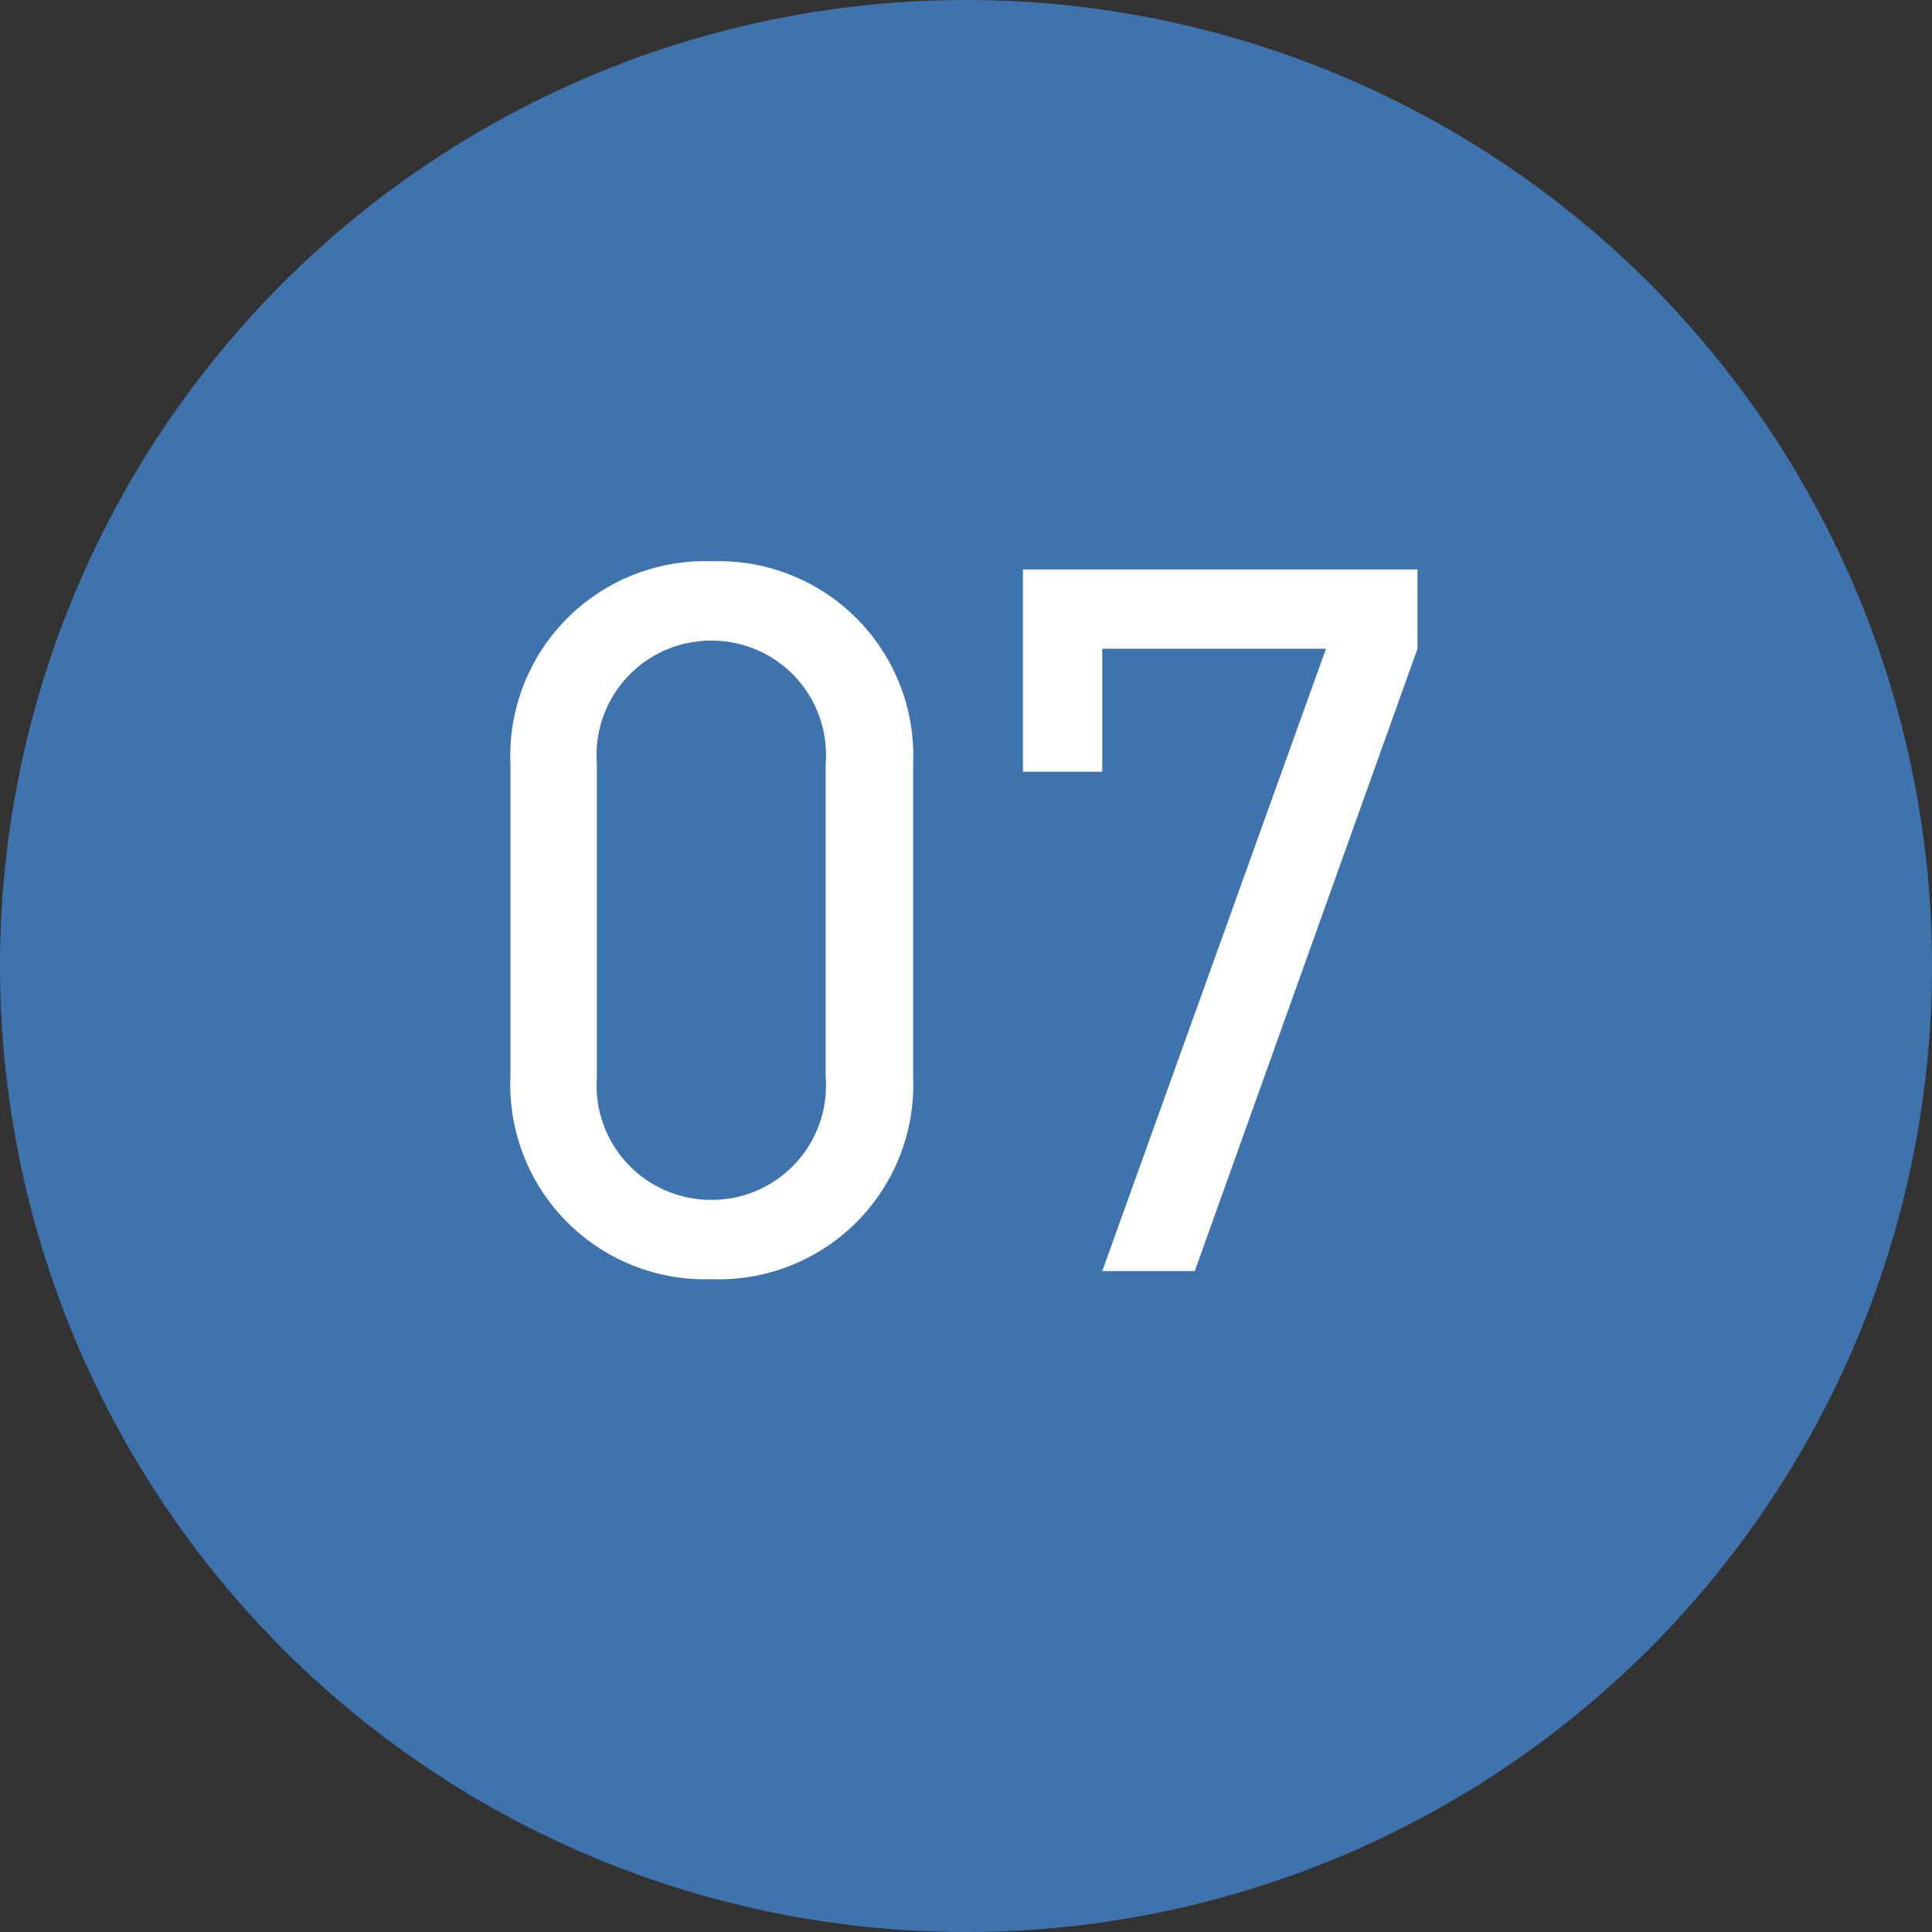
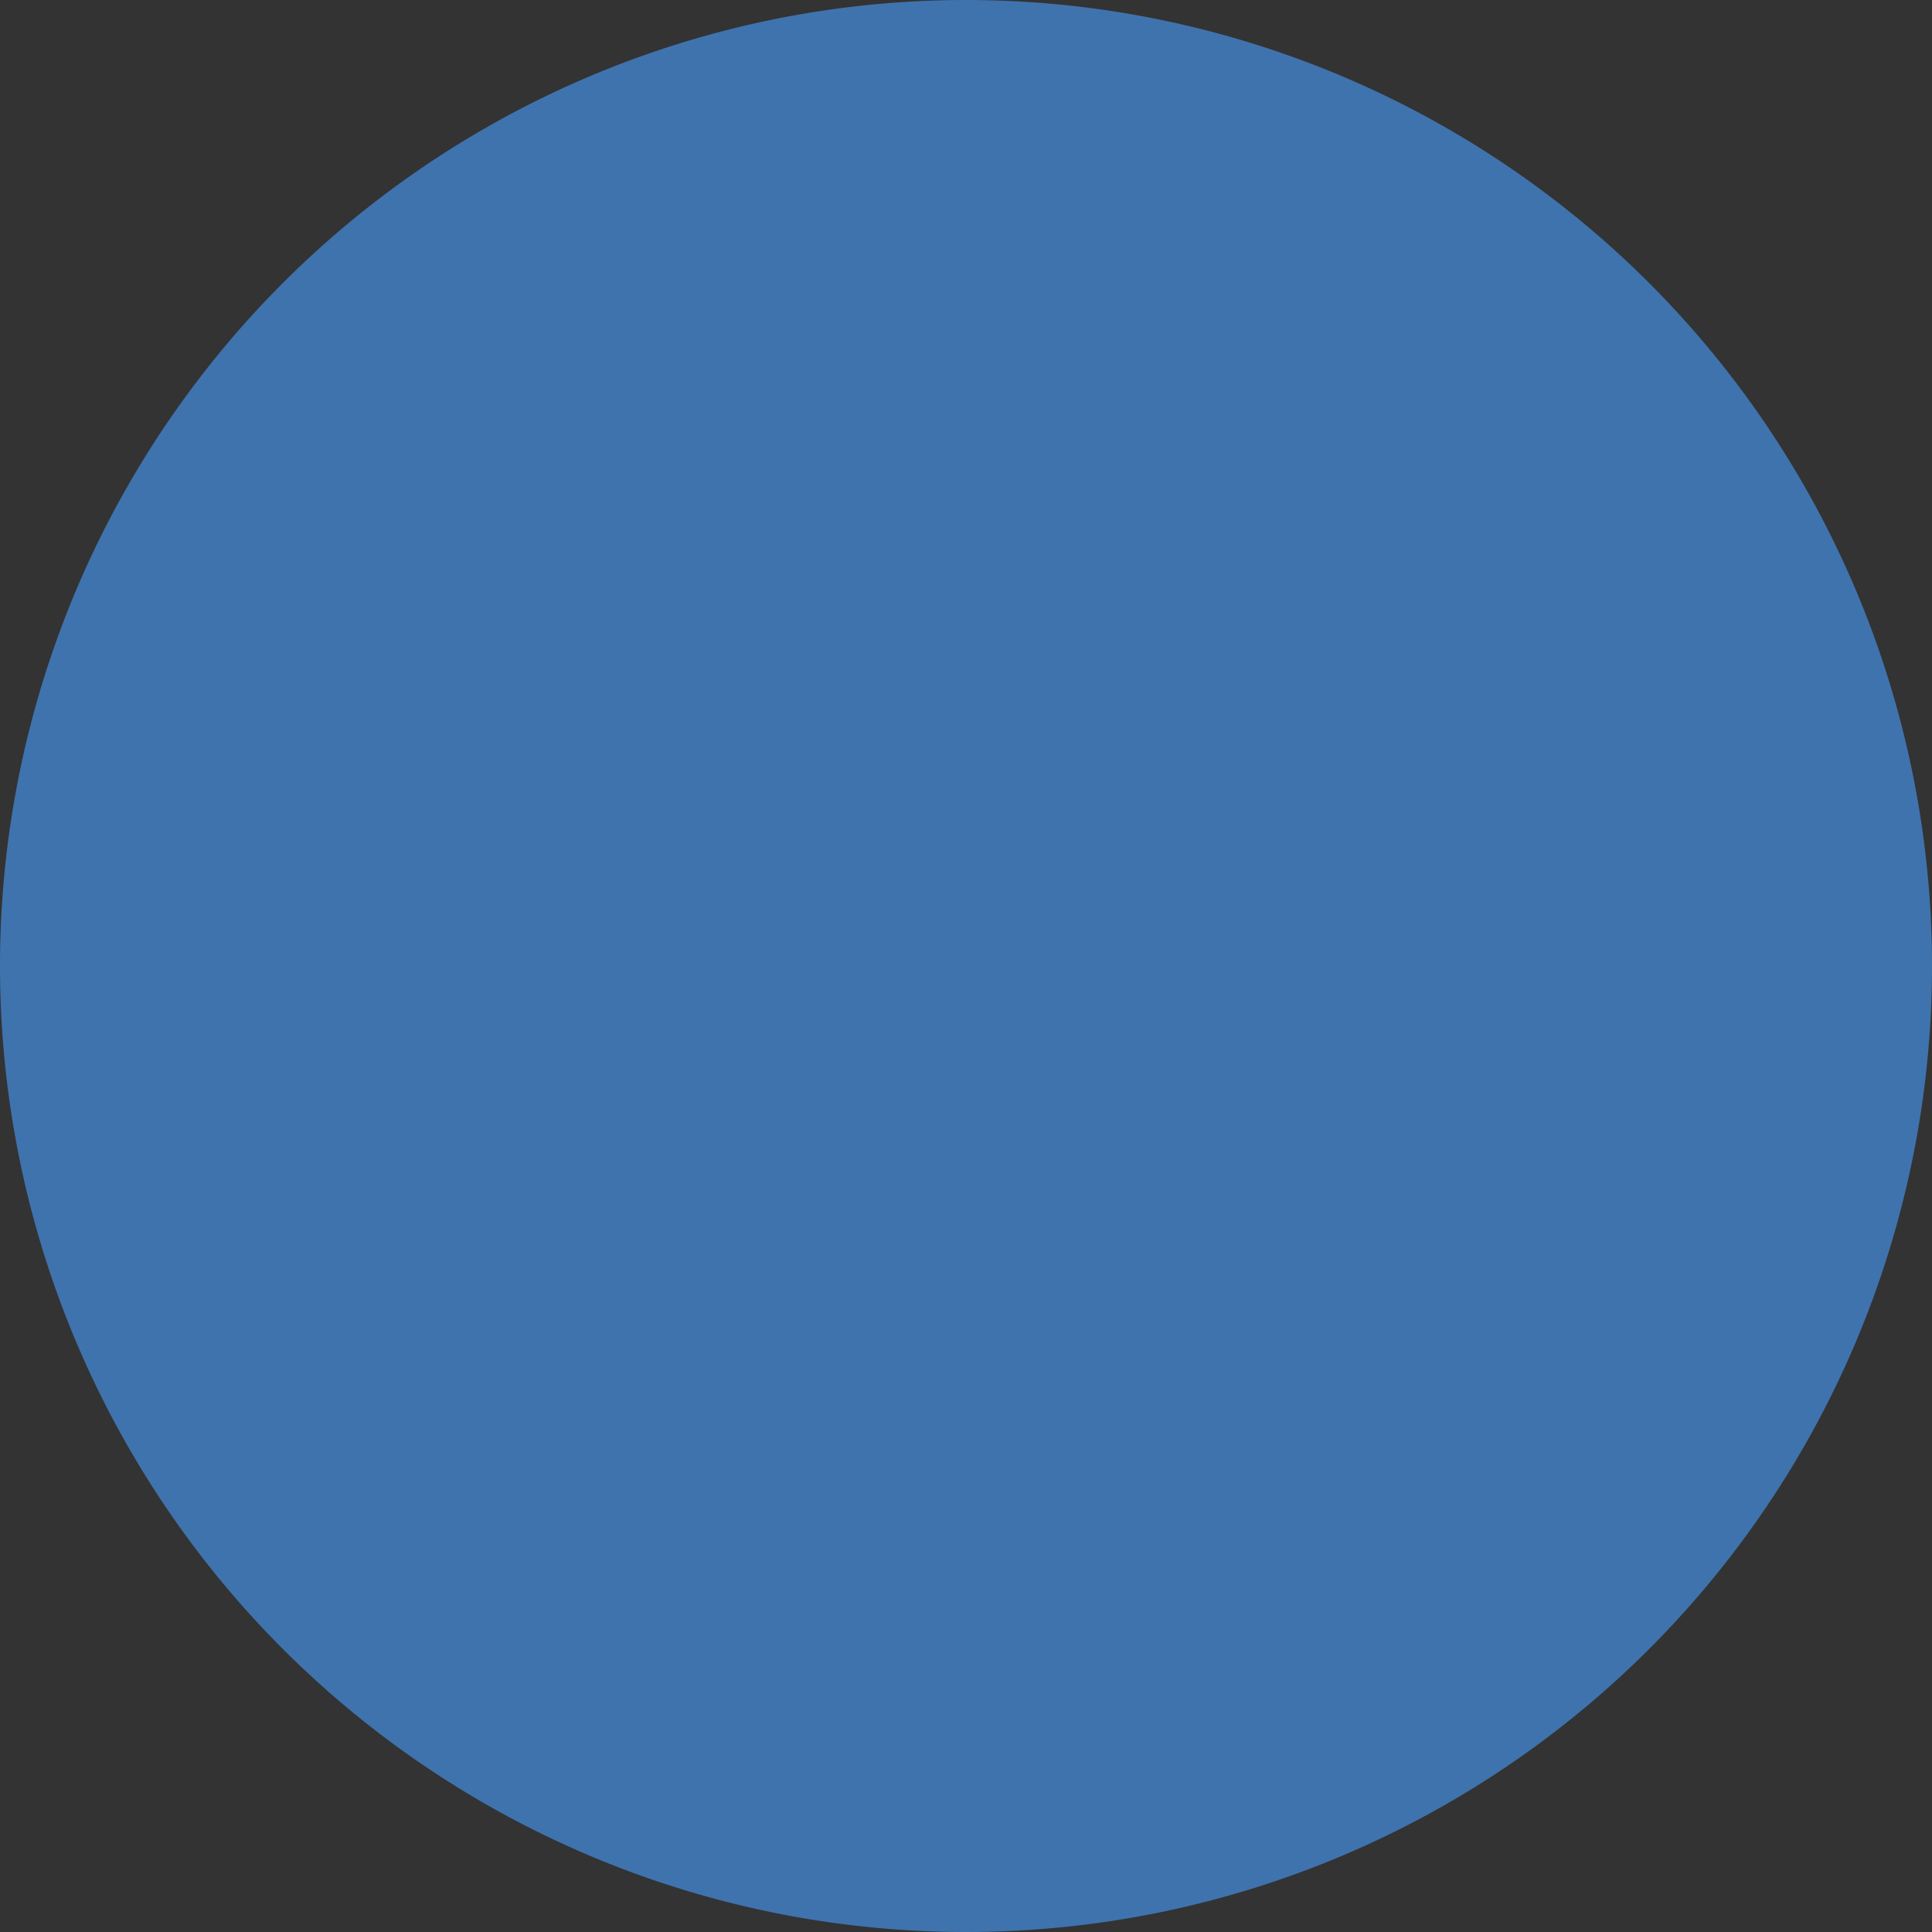
<svg xmlns="http://www.w3.org/2000/svg" width="38" height="38" viewBox="0 0 38 38">
  <rect x="0" y="0" width="38" height="38" fill="#333333" stroke="none" />
  <g transform="translate(-572 -4908)">
-     <path d="M19,0A19,19,0,1,1,0,19,19,19,0,0,1,19,0Z" transform="translate(572 4908)" fill="#3f73ae" />
-     <path d="M-1.04-9.98A3.825,3.825,0,0,0-5-13.96a3.83,3.83,0,0,0-3.96,4v6.12A3.83,3.83,0,0,0-5,.16,3.825,3.825,0,0,0-1.04-3.82Zm-1.72,0v6.16A2.248,2.248,0,0,1-5-1.4,2.251,2.251,0,0,1-7.26-3.82V-9.98A2.251,2.251,0,0,1-5-12.4,2.248,2.248,0,0,1-2.76-9.98Zm5.44.16v-2.42h4.4L2.68,0H4.5L8.88-12.24V-13.8H1.12v3.98Z" transform="translate(591 4933)" fill="#fff" />
+     <path d="M19,0A19,19,0,1,1,0,19,19,19,0,0,1,19,0" transform="translate(572 4908)" fill="#3f73ae" />
  </g>
</svg>